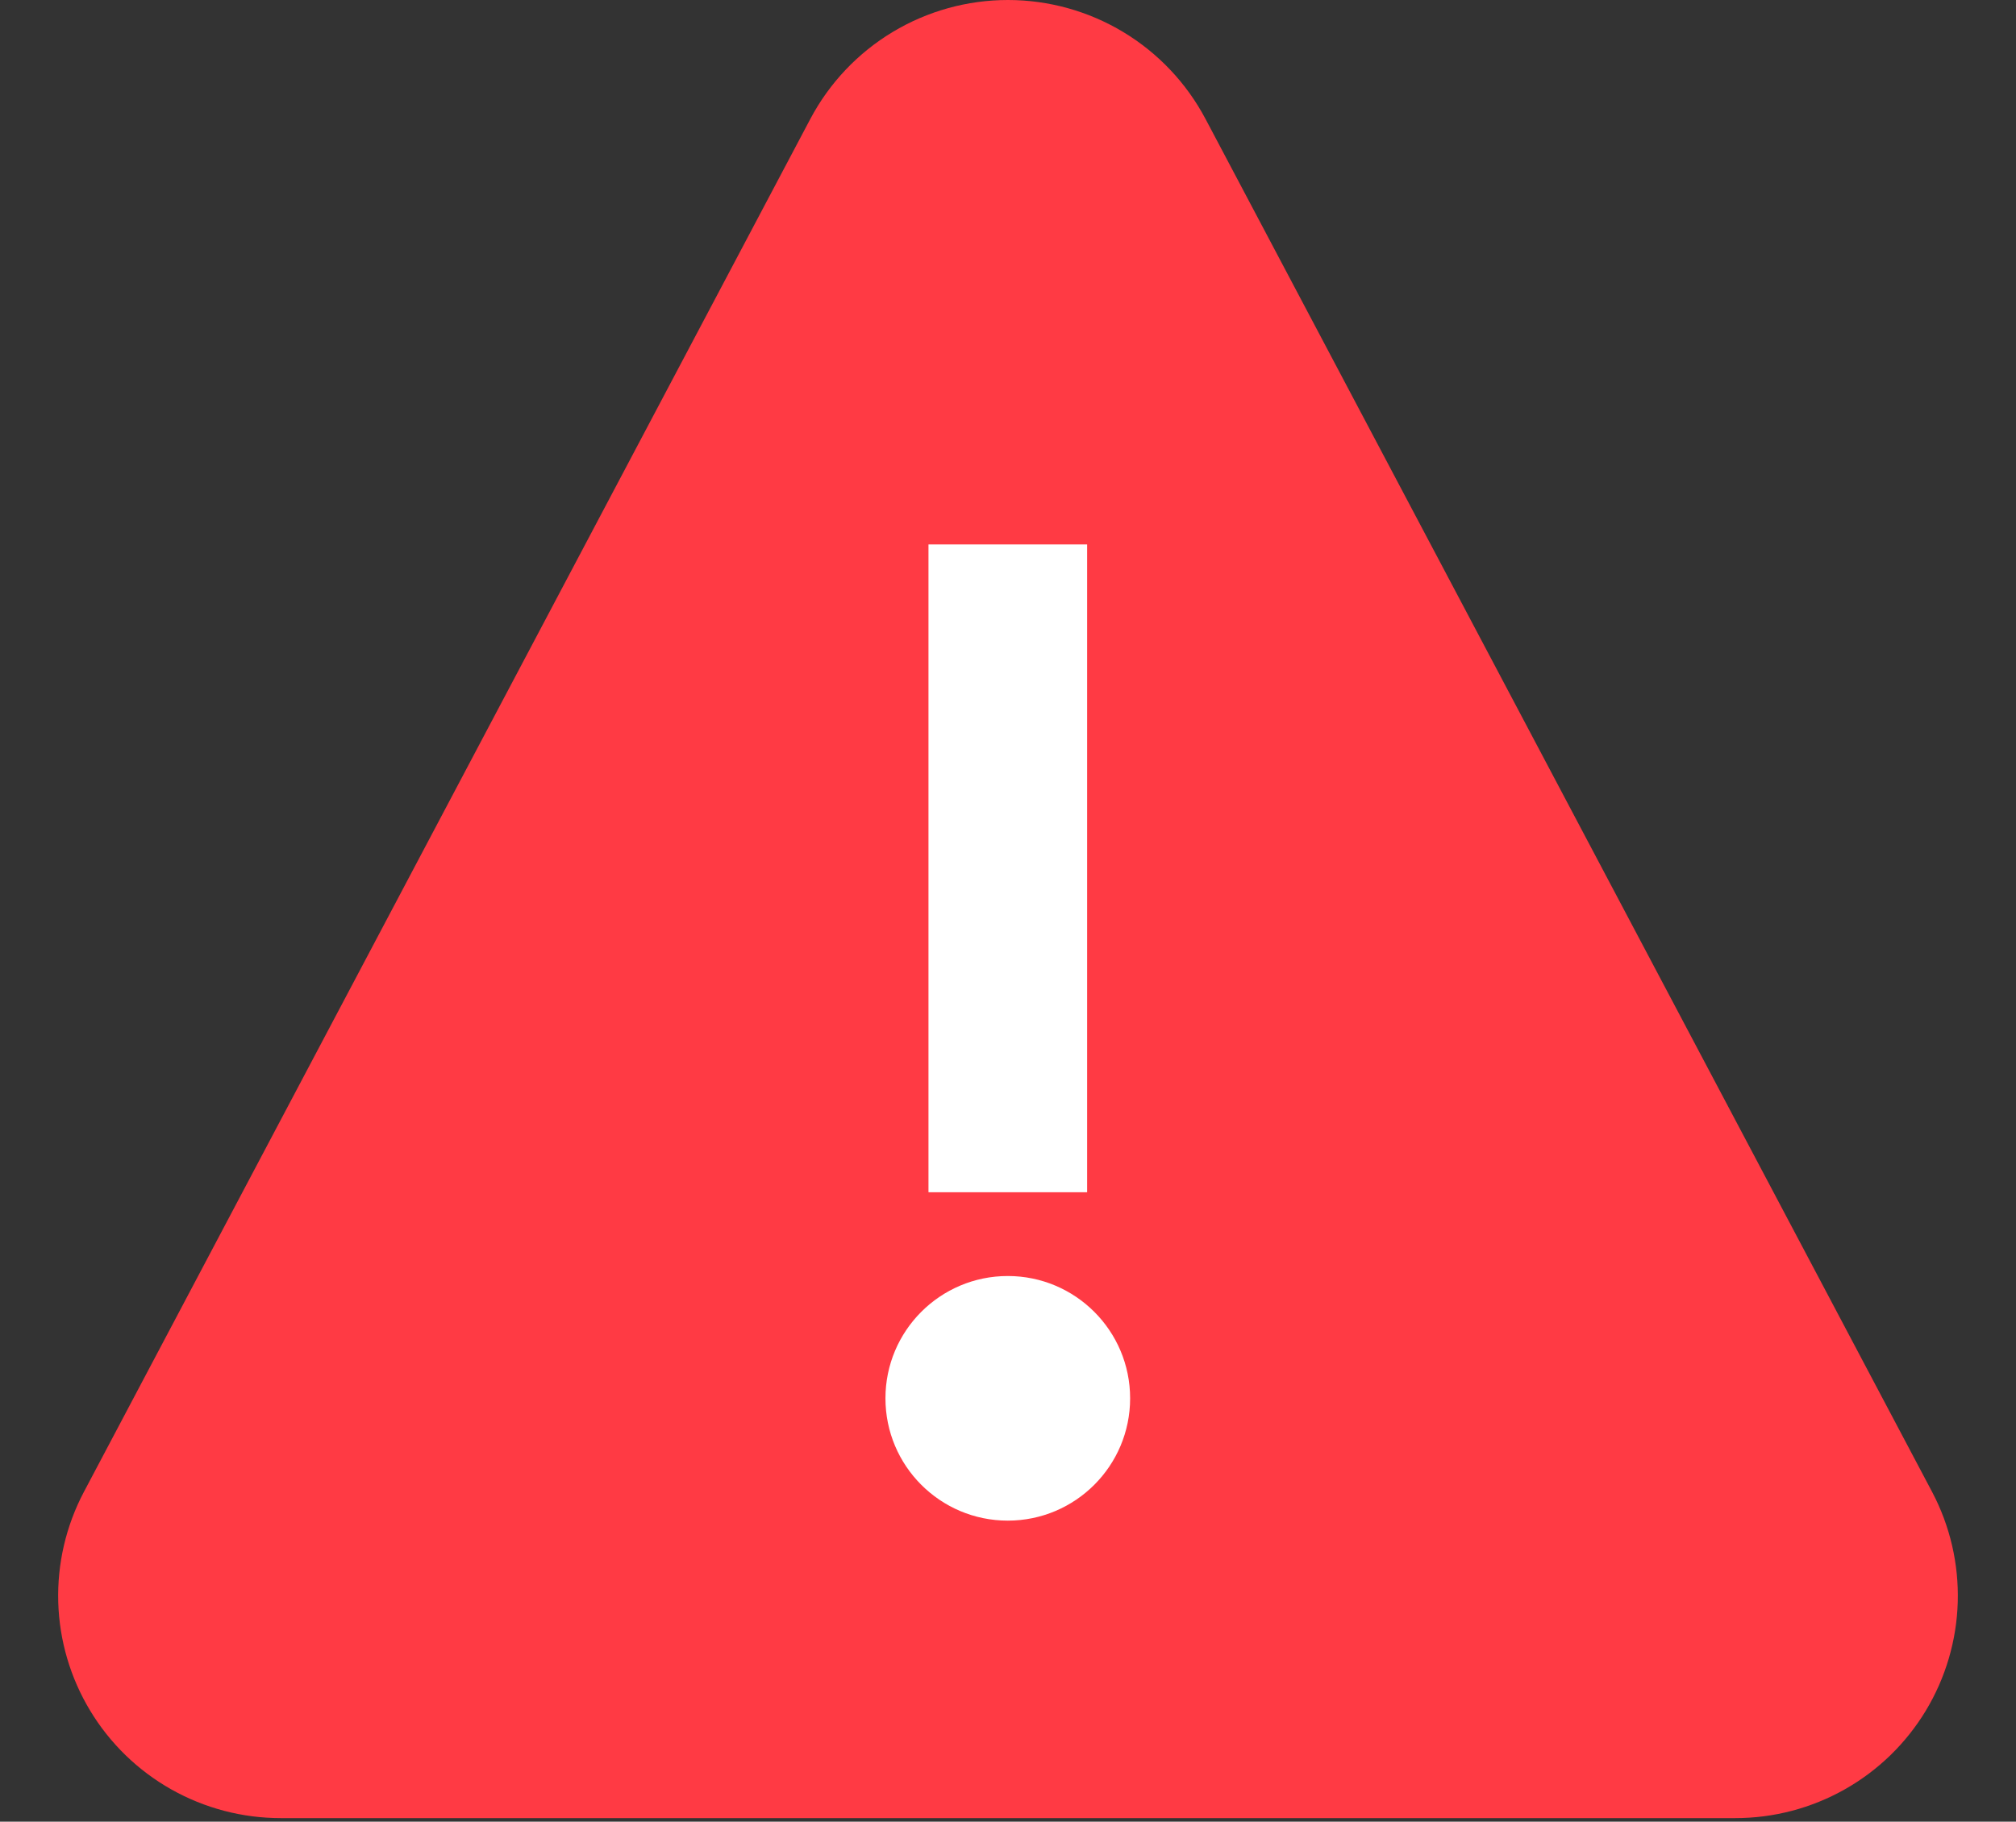
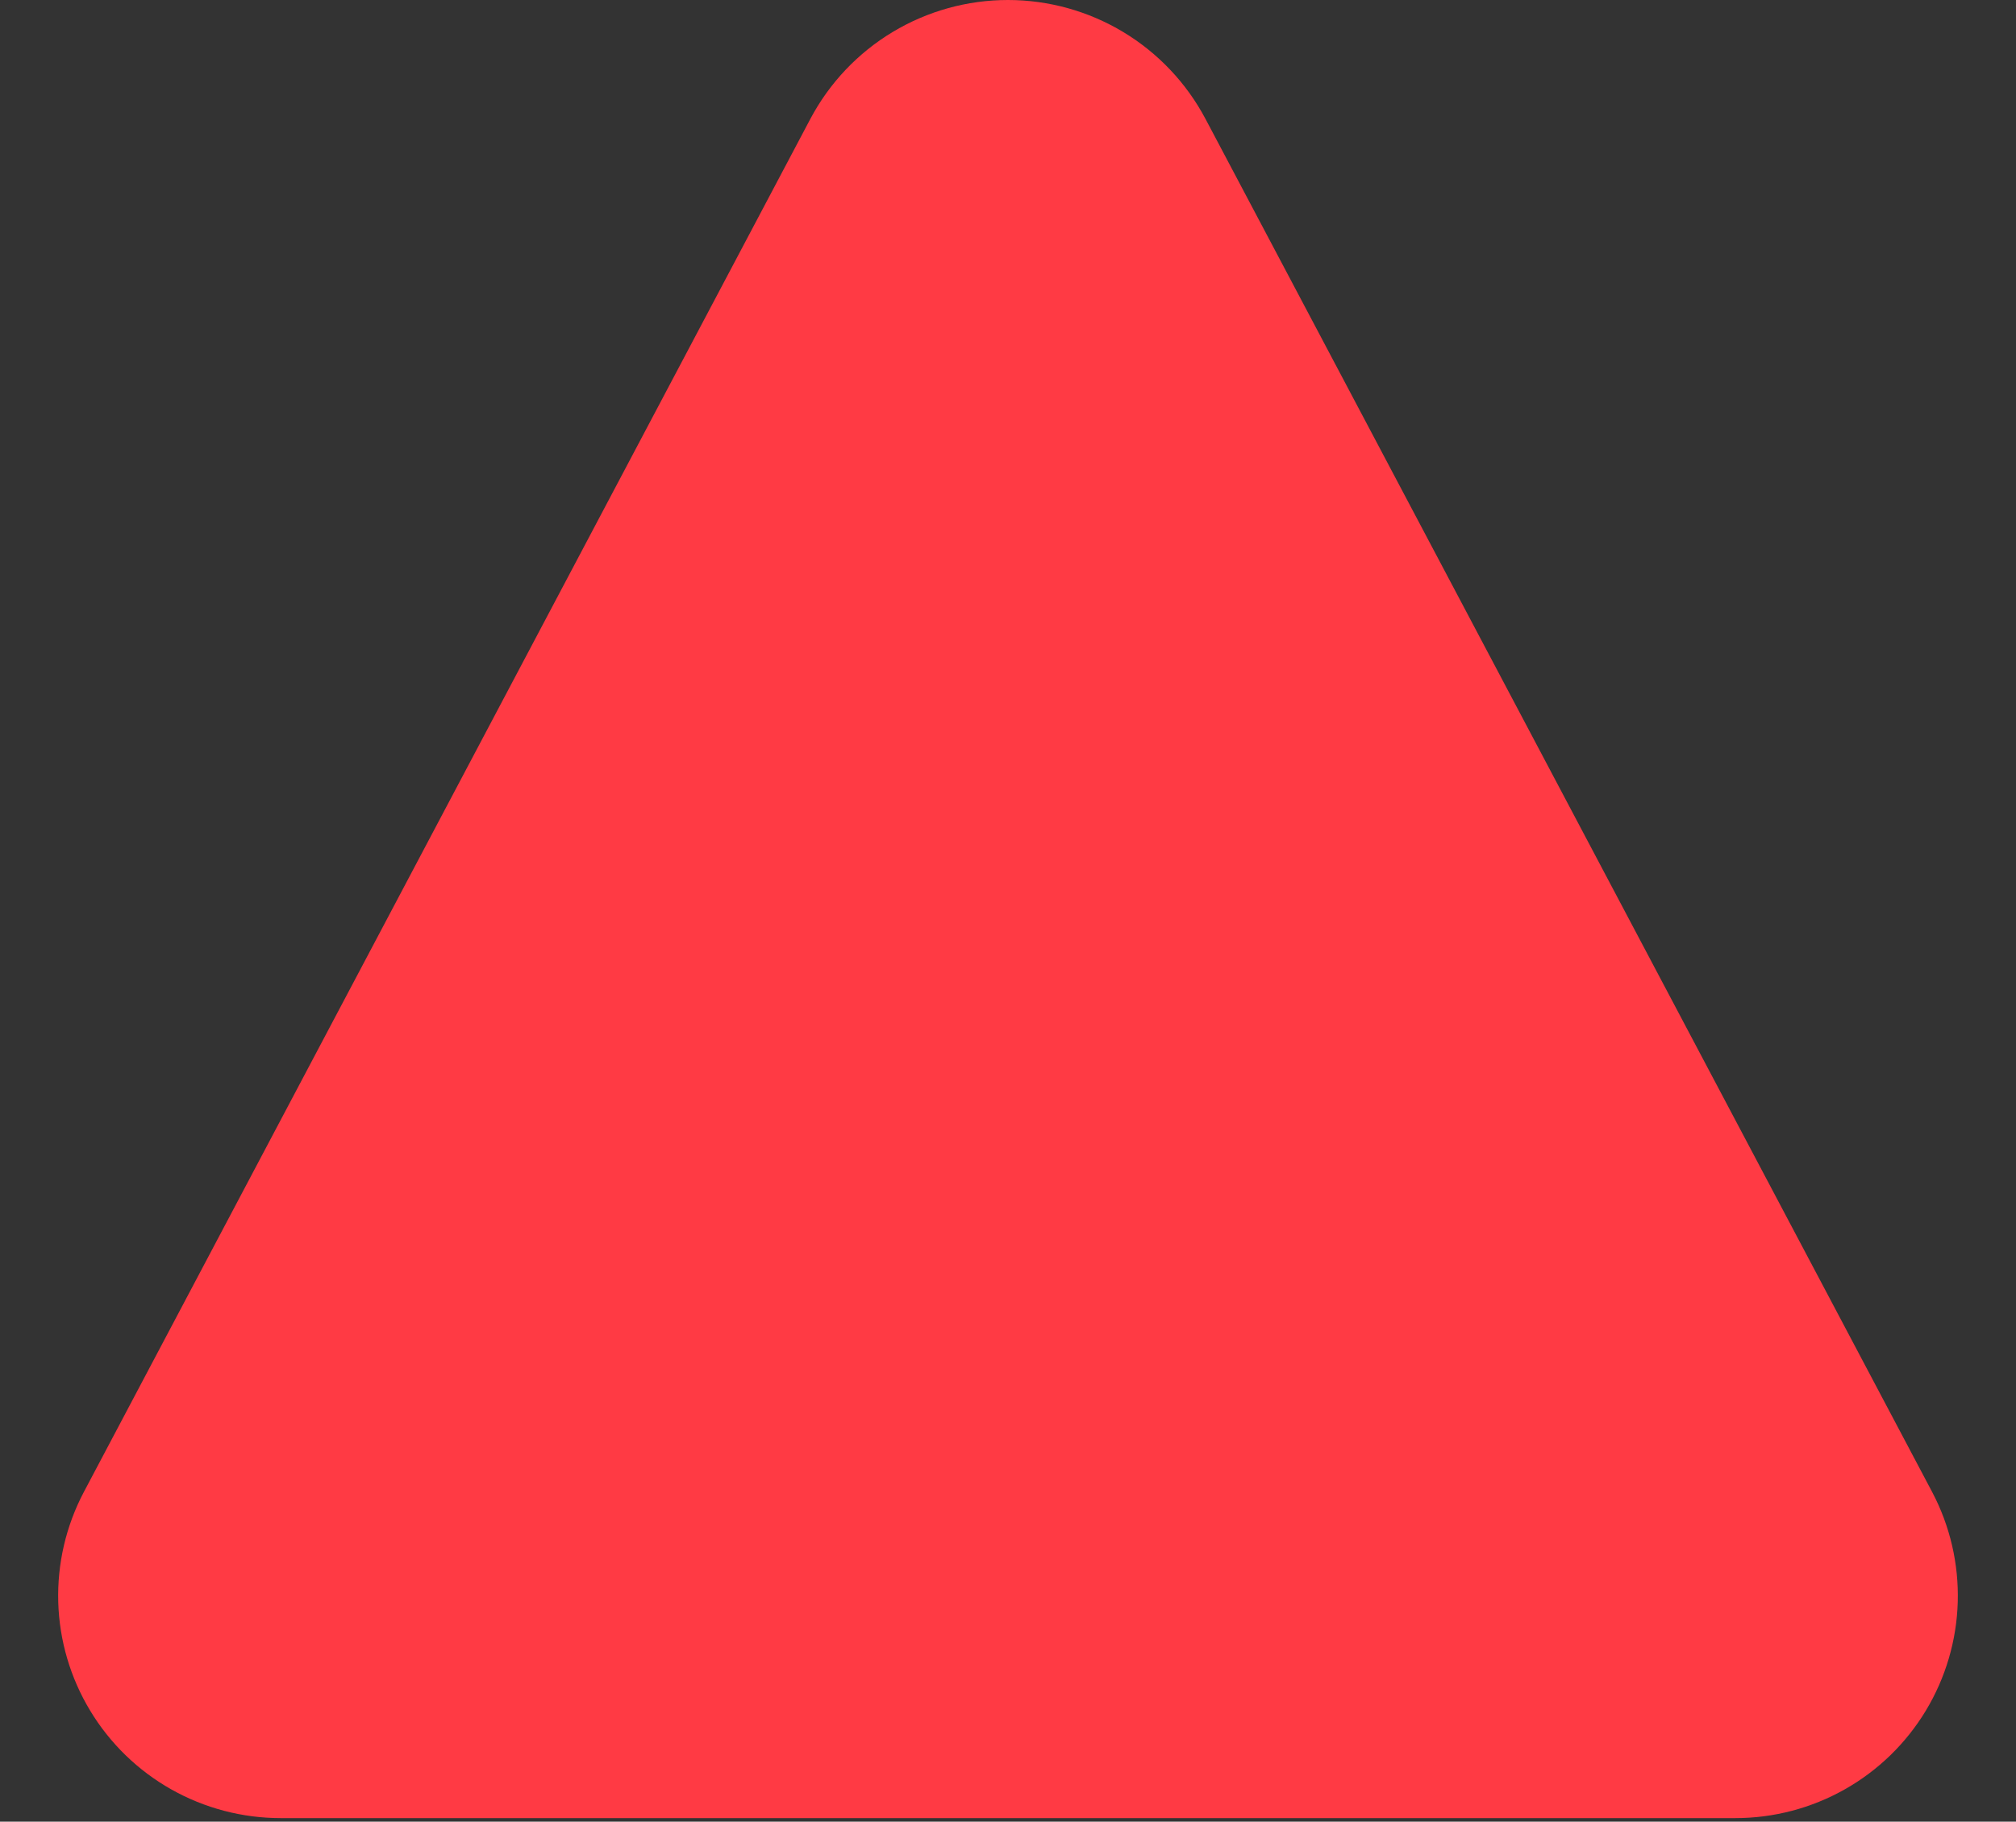
<svg xmlns="http://www.w3.org/2000/svg" width="104" height="94" viewBox="0 0 104 94" fill="none">
  <rect x="0" y="0" width="104" height="94" fill="#333333" stroke="none" />
  <path d="M89.525 93.815H14.474C12.498 93.815 10.556 93.304 8.835 92.333C7.114 91.362 5.673 89.963 4.652 88.271C3.63 86.58 3.063 84.653 3.005 82.678C2.947 80.703 3.4 78.746 4.32 76.998L41.804 6.135C42.785 4.283 44.253 2.733 46.048 1.652C47.844 0.571 49.9 0 51.996 0C54.092 0 56.148 0.571 57.944 1.652C59.74 2.733 61.207 4.283 62.188 6.135L99.677 76.992C100.598 78.741 101.052 80.698 100.995 82.674C100.937 84.649 100.37 86.576 99.349 88.269C98.328 89.961 96.887 91.361 95.166 92.332C93.445 93.304 91.502 93.815 89.525 93.815Z" fill="#FF3A44" />
-   <path d="M56.082 61.52H47.898V28.093H56.082V61.52Z" fill="white" />
-   <path d="M51.989 78.465C55.474 78.465 58.3 75.639 58.3 72.154C58.3 68.669 55.474 65.843 51.989 65.843C48.503 65.843 45.678 68.669 45.678 72.154C45.678 75.639 48.503 78.465 51.989 78.465Z" fill="white" />
</svg>